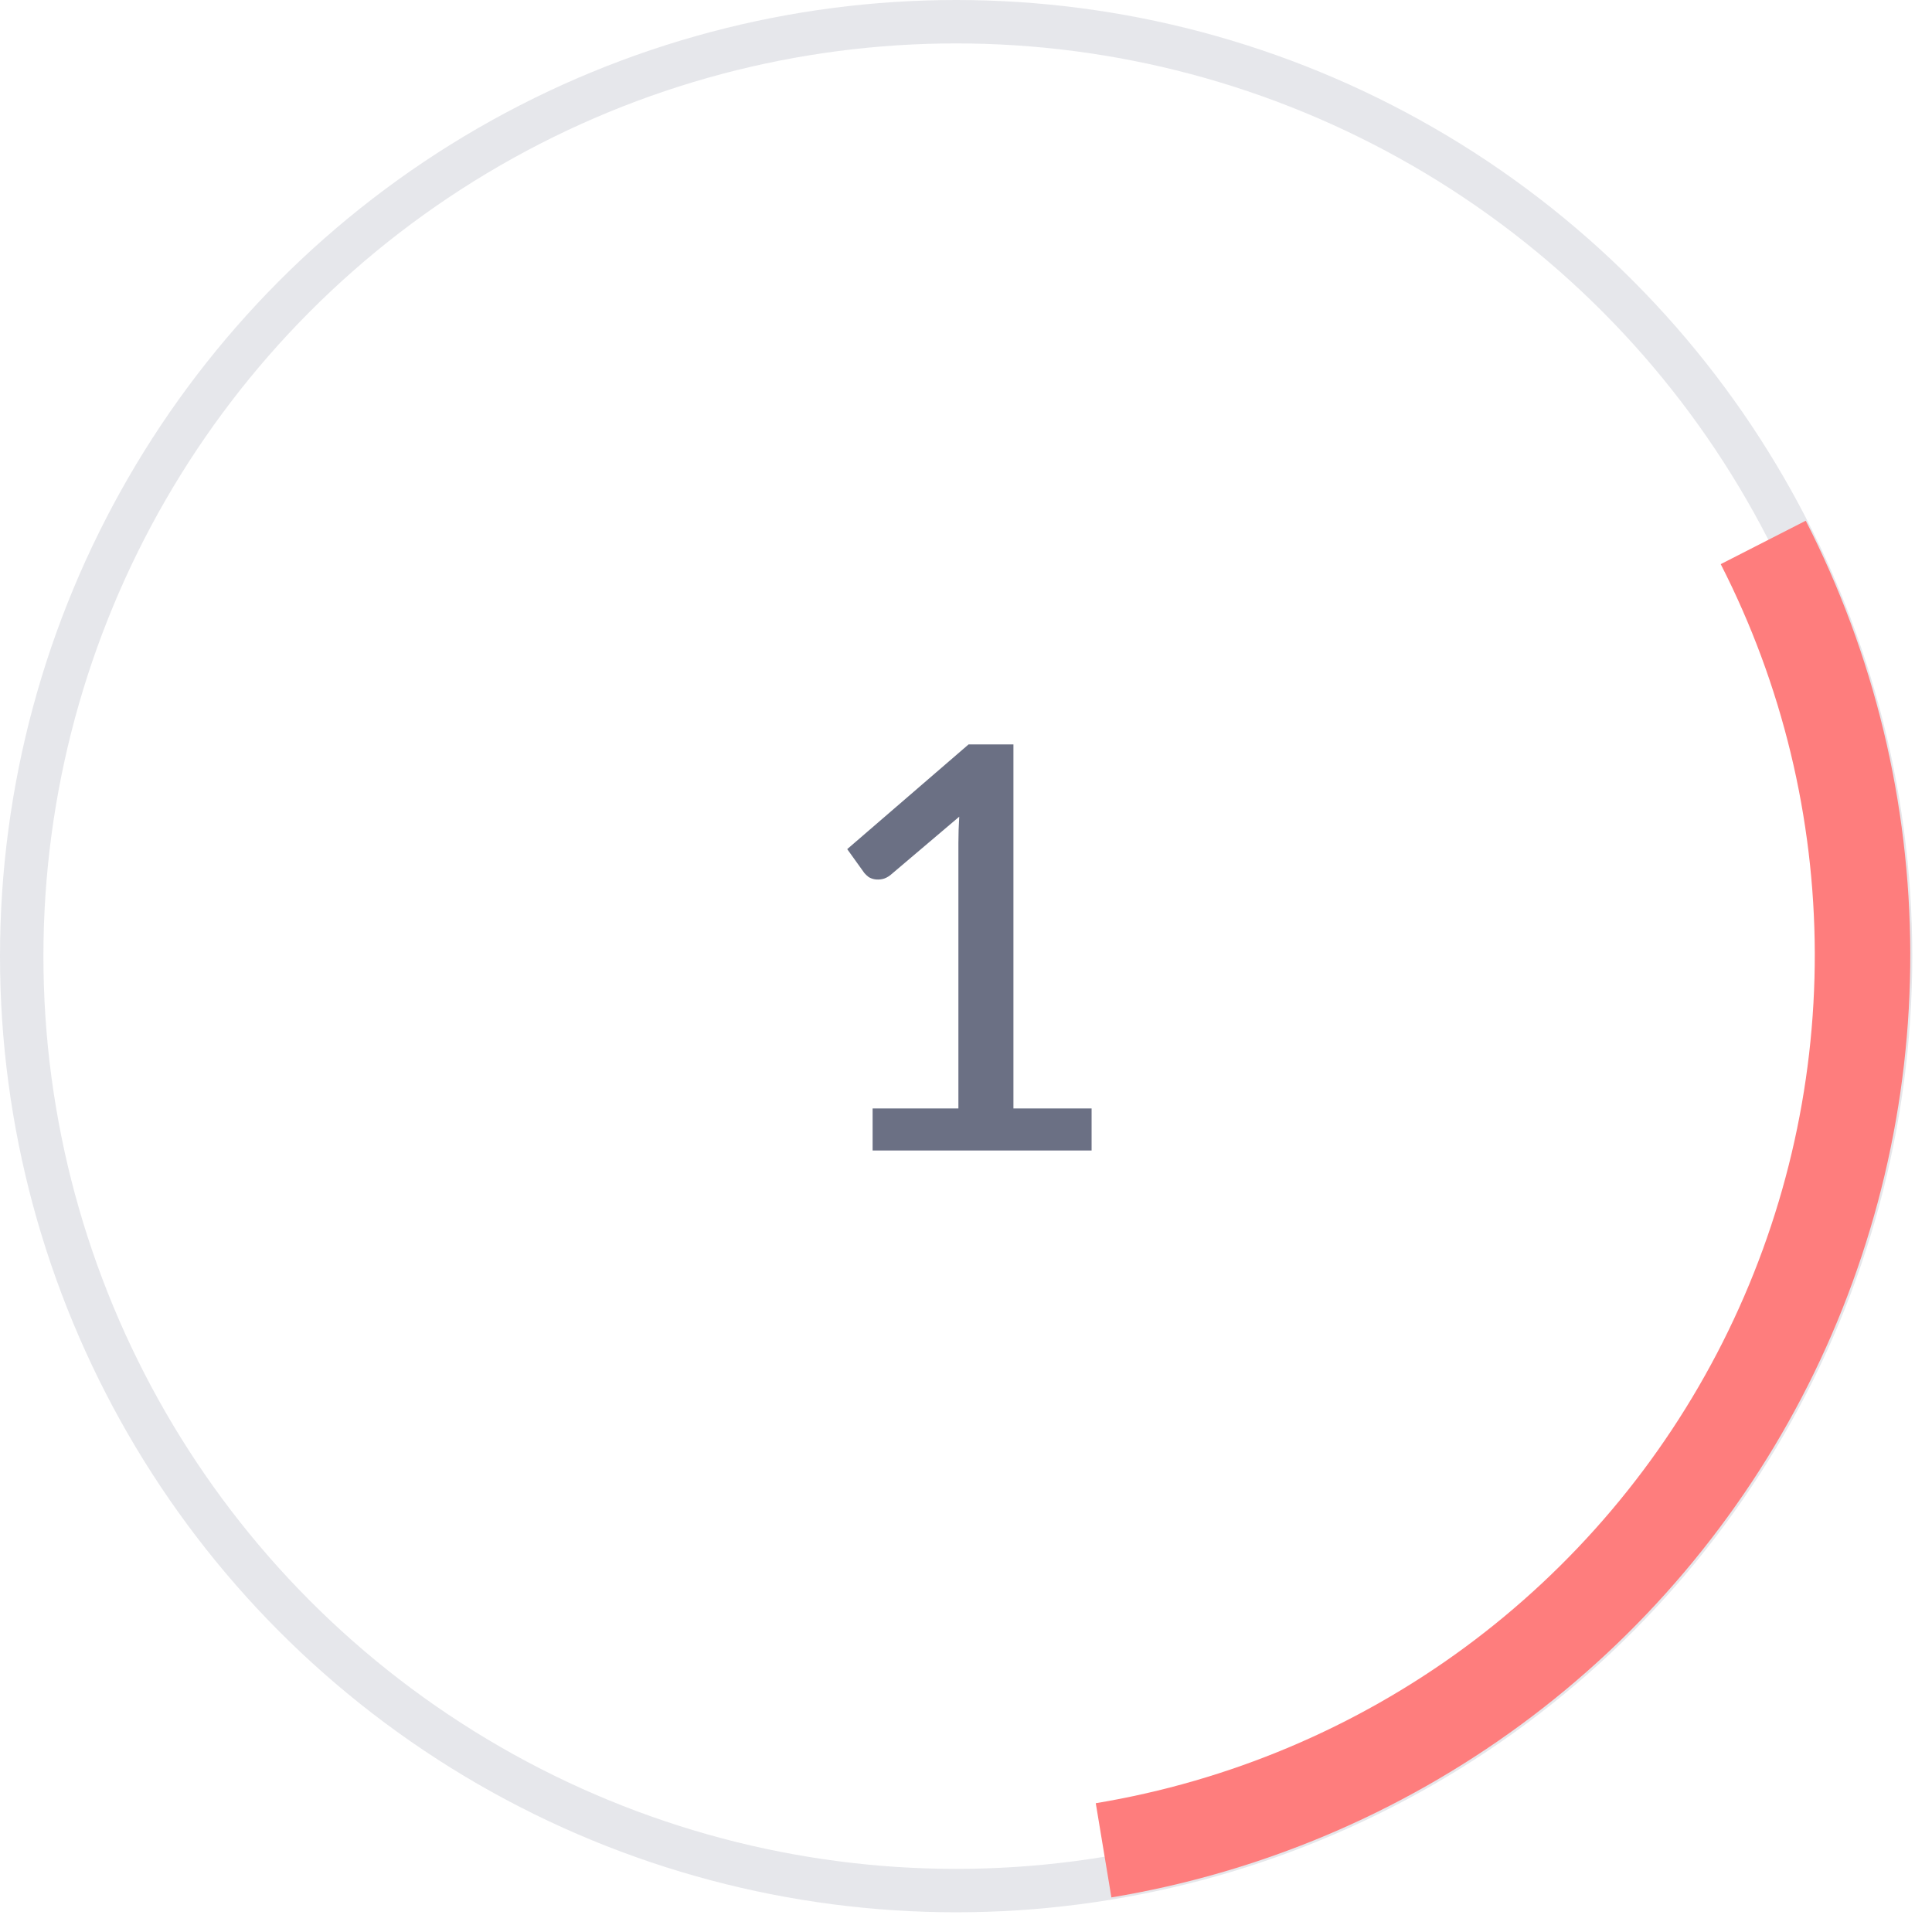
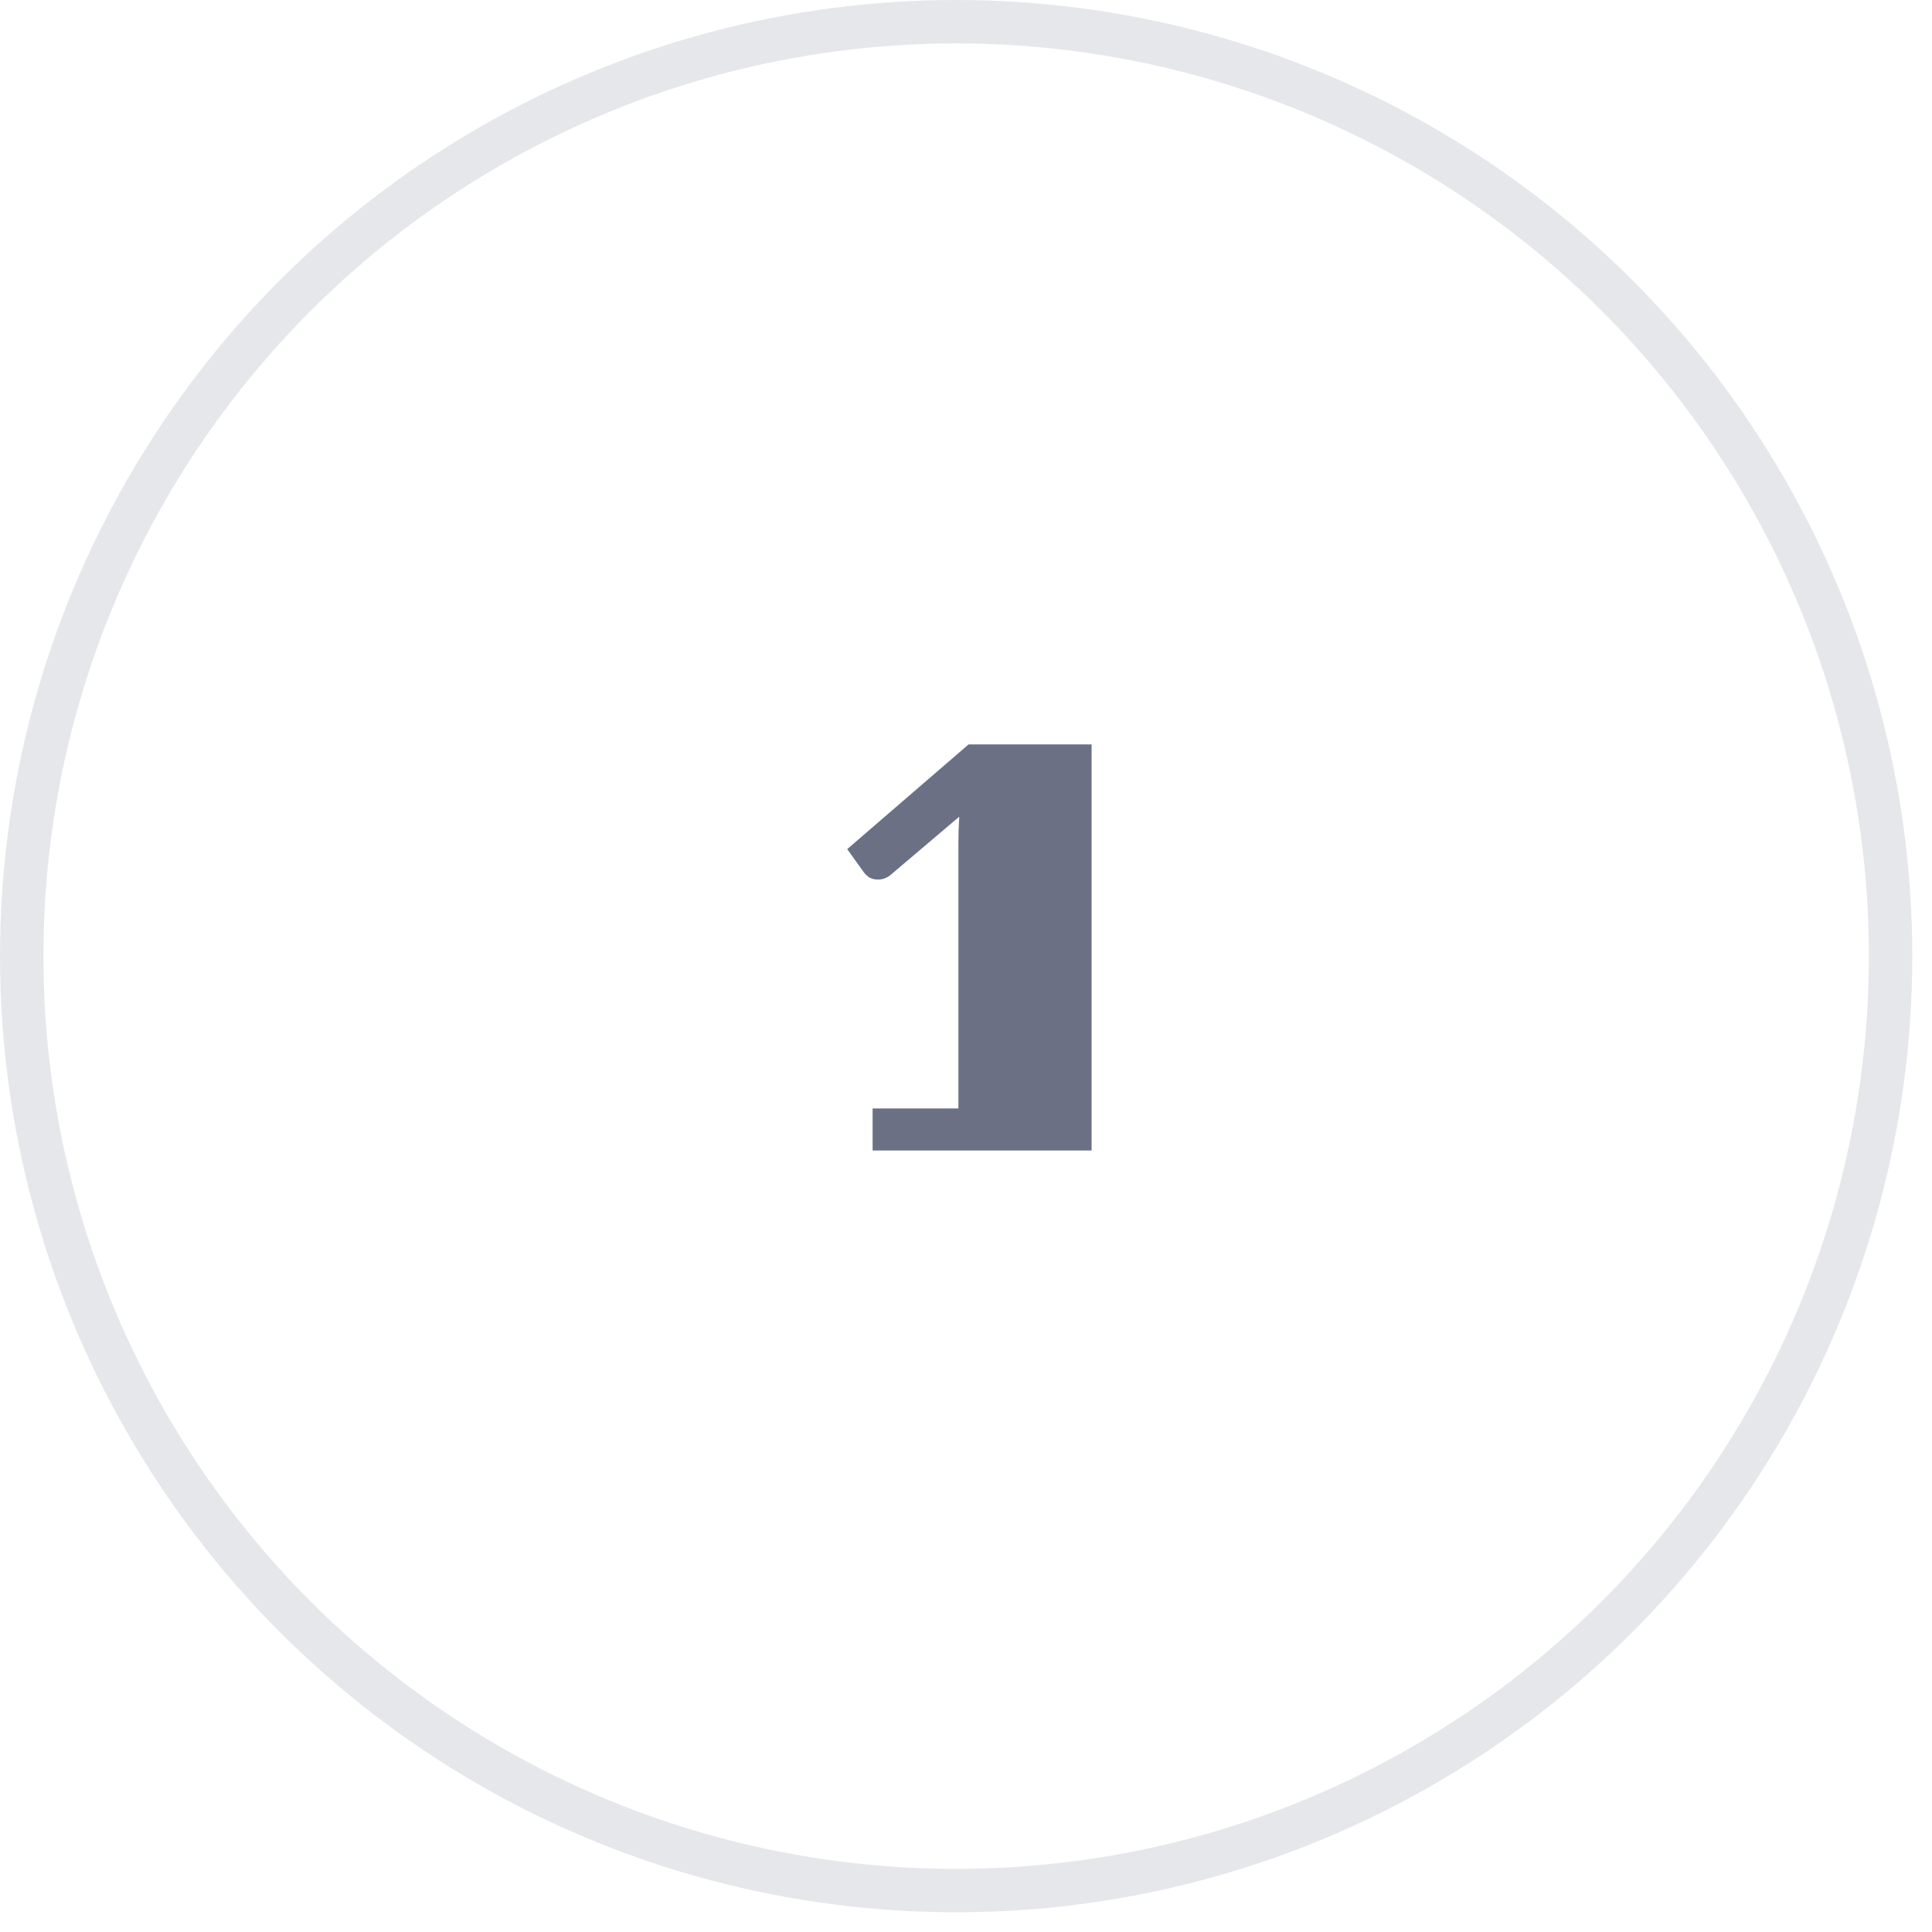
<svg xmlns="http://www.w3.org/2000/svg" width="89" height="89" viewBox="0 0 89 89" fill="none">
  <circle opacity="0.1" cx="44.046" cy="44.046" r="43.046" stroke="#091133" stroke-width="2" />
-   <path opacity="0.6" d="M50.286 51.063V53H40.198V51.063H44.15V38.83C44.15 38.44 44.163 38.037 44.189 37.621L41.017 40.312C40.896 40.407 40.774 40.468 40.653 40.494C40.532 40.52 40.415 40.524 40.302 40.507C40.198 40.49 40.103 40.455 40.016 40.403C39.938 40.342 39.873 40.282 39.821 40.221L39.028 39.116L44.618 34.293H46.685V51.063H50.286Z" fill="#091133" />
-   <path d="M83.185 23.987C86.333 30.15 87.982 36.968 88 43.889C88.017 50.809 86.402 57.636 83.286 63.815C80.169 69.993 75.639 75.35 70.064 79.45C64.489 83.549 58.025 86.275 51.198 87.407L50.478 83.067C56.622 82.048 62.44 79.594 67.458 75.905C72.475 72.215 76.552 67.394 79.357 61.833C82.162 56.272 83.616 50.128 83.6 43.9C83.584 37.672 82.1 31.535 79.267 25.988L83.185 23.987Z" fill="#FE7D7D" />
+   <path opacity="0.6" d="M50.286 51.063V53H40.198V51.063H44.15V38.83C44.15 38.44 44.163 38.037 44.189 37.621L41.017 40.312C40.896 40.407 40.774 40.468 40.653 40.494C40.532 40.52 40.415 40.524 40.302 40.507C40.198 40.49 40.103 40.455 40.016 40.403C39.938 40.342 39.873 40.282 39.821 40.221L39.028 39.116L44.618 34.293H46.685H50.286Z" fill="#091133" />
</svg>